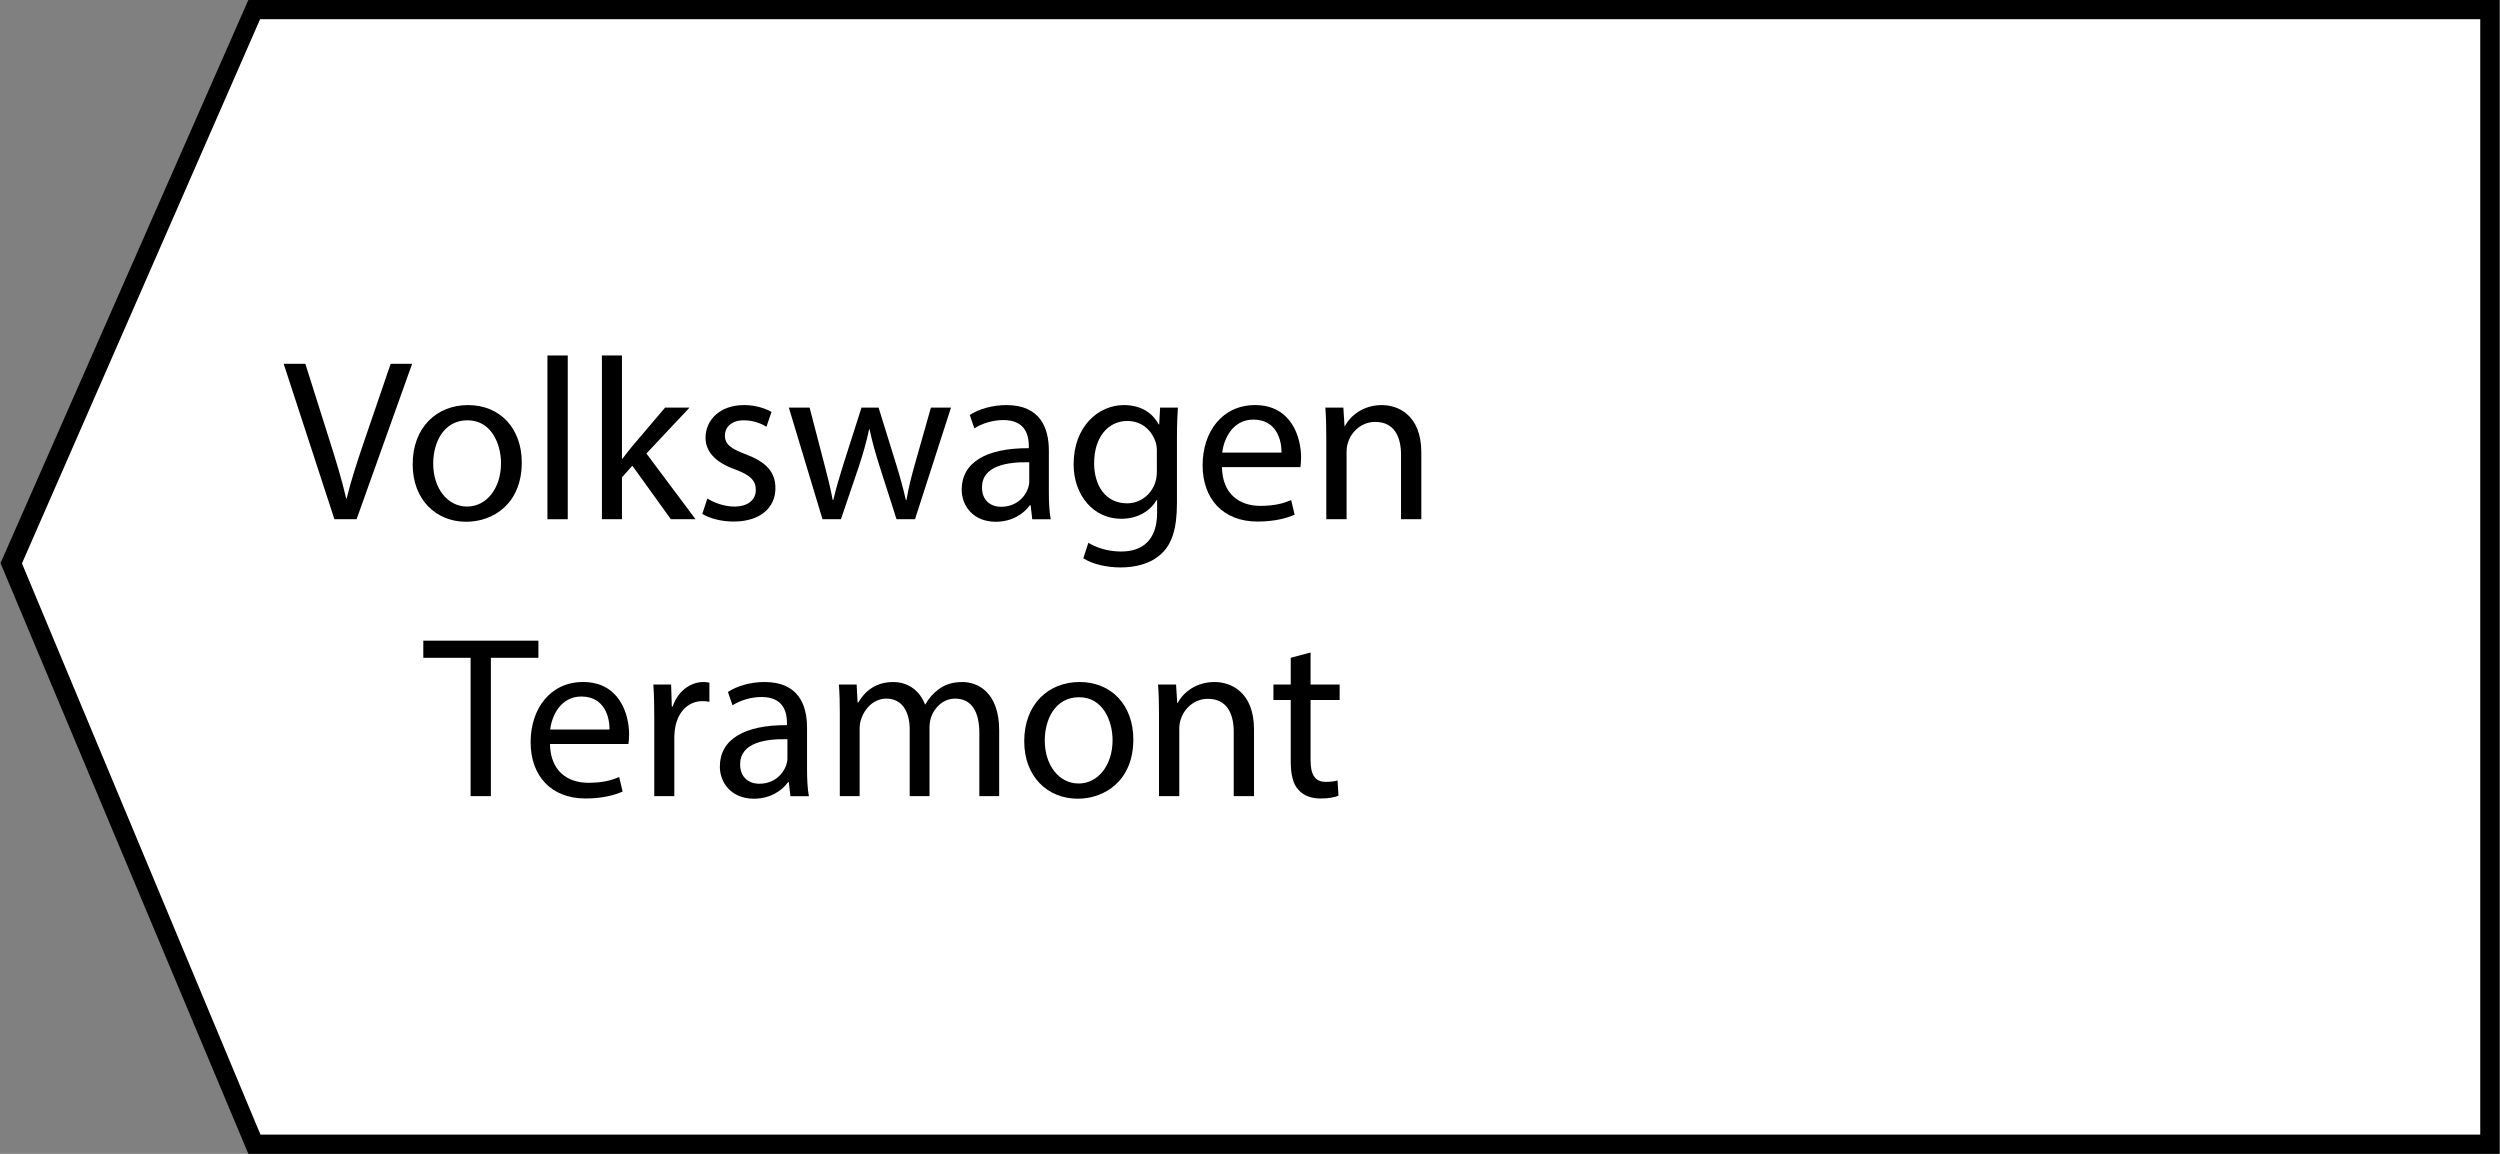
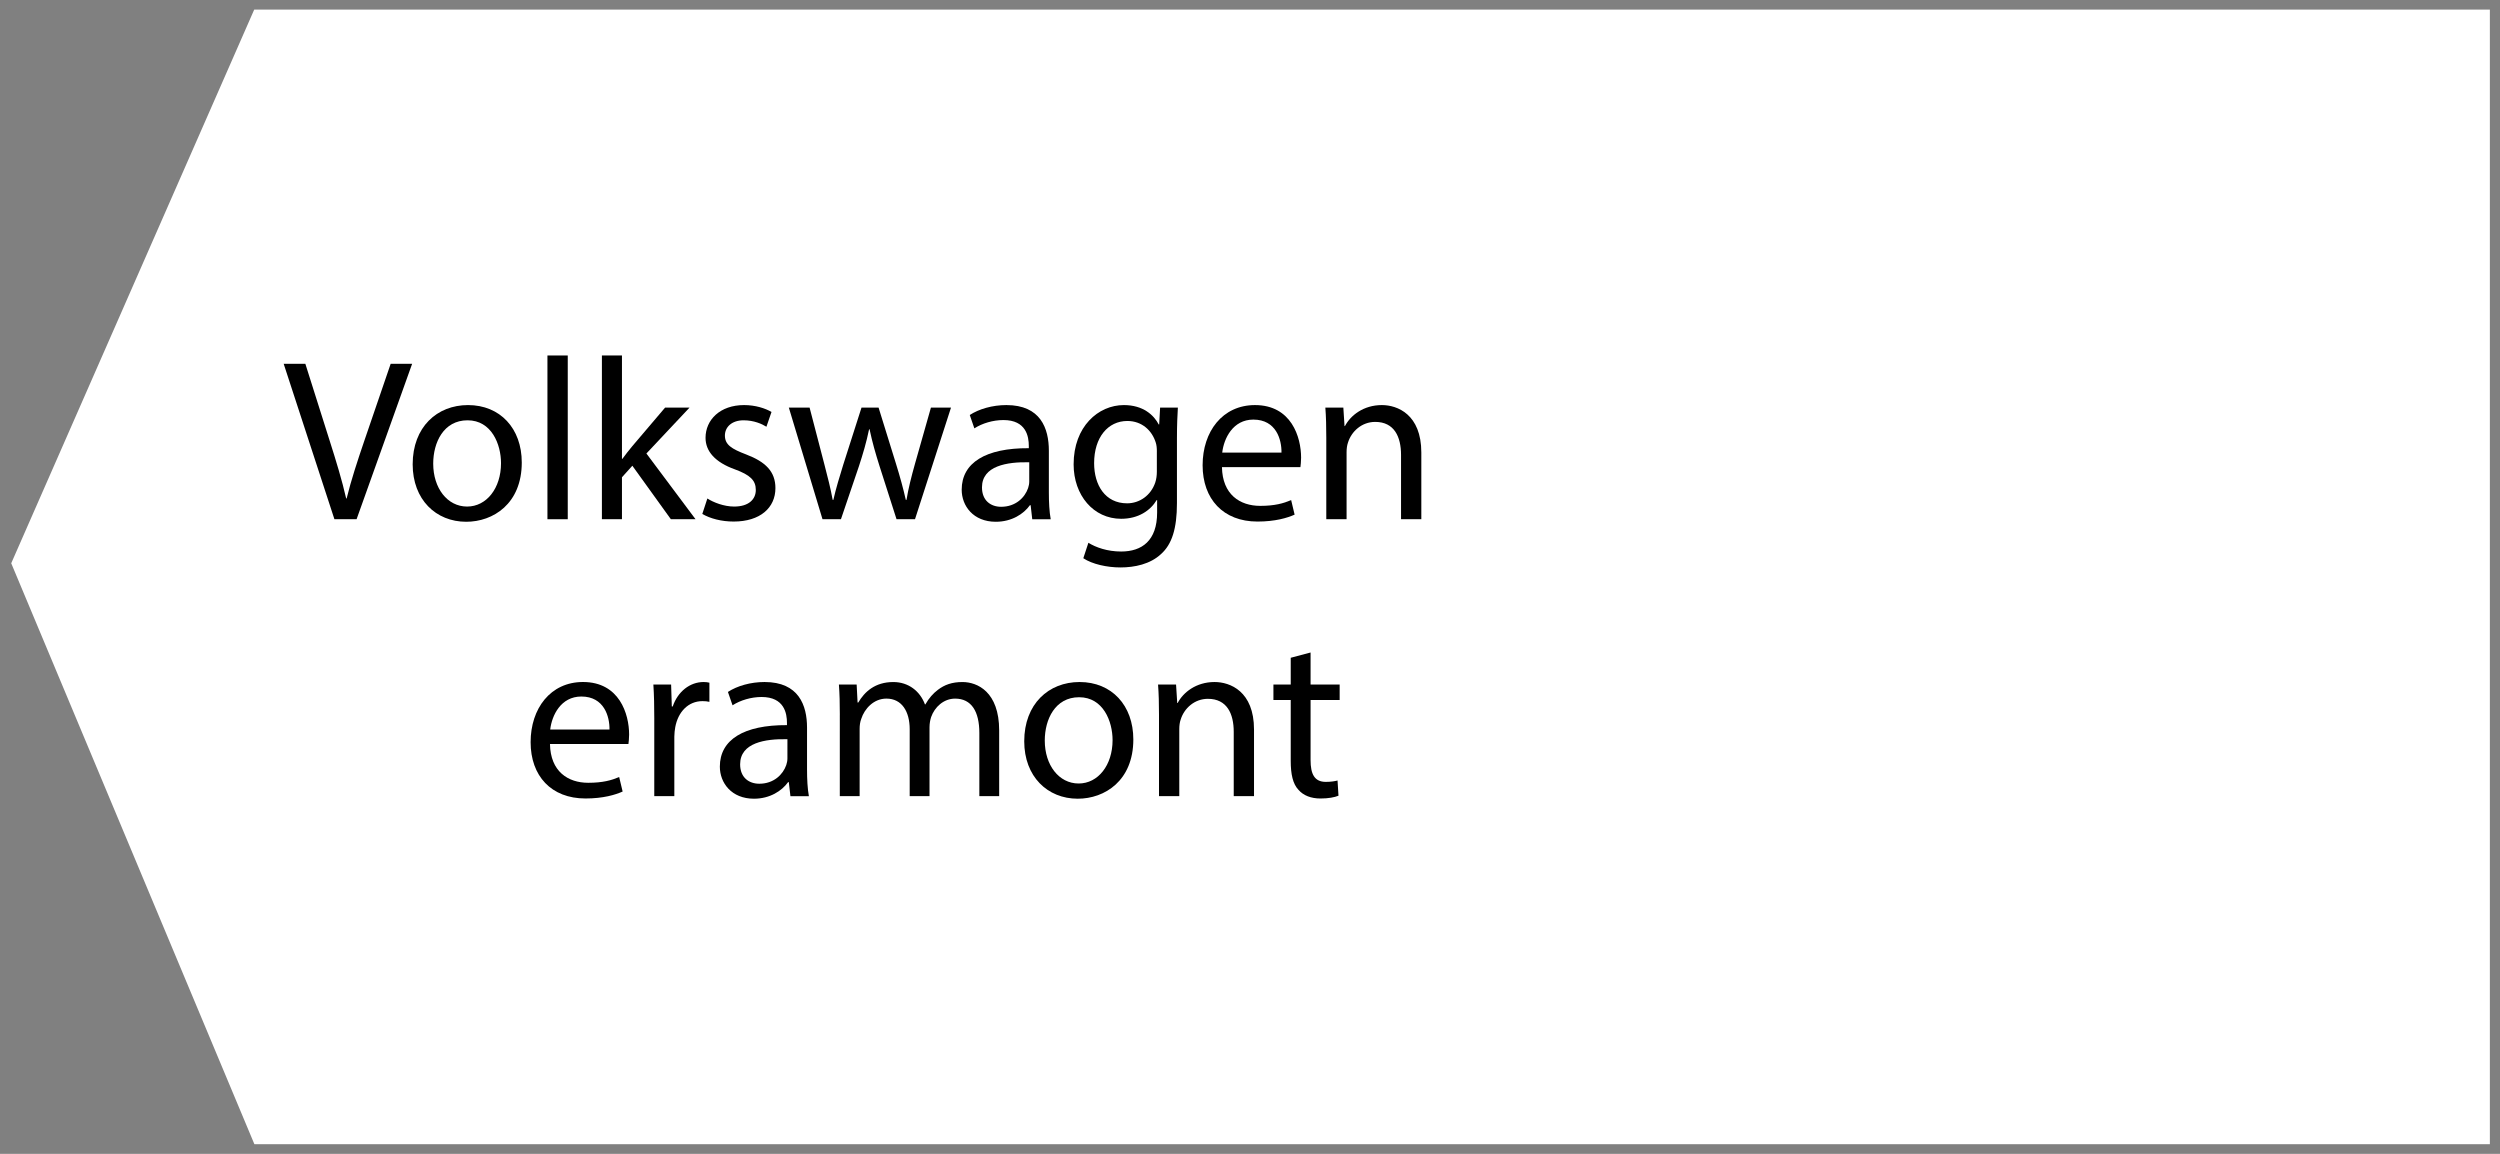
<svg xmlns="http://www.w3.org/2000/svg" id="Layer_1" x="0px" y="0px" width="130px" height="60px" viewBox="0 0 130 60" xml:space="preserve">
  <rect x="0" y="0" width="130" height="60" fill="#808080" stroke="none" />
  <g>
    <polygon fill="#FFFFFF" points="13.229,59.5 0.584,29.29 13.219,0.5 129.473,0.5 129.473,59.5 " />
-     <path d="M128.973,1v58H13.544L1.142,29.298L13.524,1H128.973 M129.973,0H12.914L0.027,29.282L12.914,60h117.059V0L129.973,0z" />
  </g>
  <g display="none">
    <path display="inline" d="M19.179,13.95c-0.06-1.127-0.132-2.483-0.12-3.49h-0.036c-0.276,0.947-0.612,1.955-1.02,3.07 l-1.427,3.922h-0.792l-1.307-3.85c-0.384-1.139-0.708-2.183-0.936-3.142h-0.024c-0.024,1.007-0.084,2.363-0.156,3.574L13.146,17.5 h-0.995l0.563-8.083h1.332l1.379,3.91c0.336,0.996,0.612,1.883,0.815,2.723h0.036c0.204-0.815,0.492-1.703,0.852-2.723l1.439-3.91 h1.331l0.504,8.083h-1.02L19.179,13.95z" />
    <path display="inline" d="M22.951,11.695v2.446c0,0.924-0.012,1.5-0.06,2.327l0.036,0.012c0.348-0.708,0.552-1.115,0.936-1.787 l1.811-2.998h1.235V17.5h-1.007v-2.458c0-0.948,0.024-1.439,0.072-2.375h-0.036c-0.372,0.744-0.624,1.211-0.959,1.799 c-0.552,0.899-1.188,2.015-1.811,3.034h-1.211v-5.805H22.951z" />
-     <path display="inline" d="M29.119,11.695l0.828,1.247c0.216,0.324,0.396,0.624,0.587,0.948h0.036 c0.192-0.348,0.384-0.648,0.576-0.959l0.815-1.235h1.14l-1.979,2.806l2.039,2.999h-1.2l-0.851-1.307 c-0.228-0.336-0.42-0.66-0.624-1.008h-0.024c-0.192,0.348-0.396,0.66-0.612,1.008L29.011,17.5h-1.164l2.063-2.962l-1.967-2.842 L29.119,11.695L29.119,11.695z" />
-     <path display="inline" d="M37.397,17.5l-0.084-0.731h-0.036c-0.324,0.456-0.947,0.863-1.775,0.863 c-1.175,0-1.775-0.828-1.775-1.667c0-1.403,1.247-2.171,3.49-2.159v-0.12c0-0.479-0.132-1.343-1.319-1.343 c-0.54,0-1.104,0.168-1.511,0.432l-0.24-0.695c0.48-0.312,1.175-0.516,1.907-0.516c1.775,0,2.207,1.211,2.207,2.375v2.171 c0,0.503,0.024,0.995,0.096,1.391L37.397,17.5L37.397,17.5z M37.241,14.538c-1.151-0.024-2.458,0.18-2.458,1.307 c0,0.684,0.456,1.008,0.996,1.008c0.755,0,1.235-0.48,1.403-0.972c0.036-0.108,0.06-0.228,0.06-0.336L37.241,14.538L37.241,14.538z " />
    <path display="inline" d="M40.938,11.695v2.446c0,0.924-0.012,1.5-0.06,2.327l0.036,0.012c0.348-0.708,0.551-1.115,0.935-1.787 l1.811-2.998h1.235V17.5h-1.007v-2.458c0-0.948,0.024-1.439,0.072-2.375h-0.036c-0.372,0.744-0.624,1.211-0.959,1.799 c-0.552,0.899-1.188,2.015-1.811,3.034h-1.211v-5.805H40.938z M41.622,9.333c0.036,0.516,0.288,0.912,0.768,0.912 c0.516,0,0.755-0.384,0.815-0.912h0.755c-0.048,0.983-0.671,1.487-1.595,1.487c-1.056,0-1.463-0.66-1.511-1.487H41.622z" />
    <path display="inline" d="M51.016,11.695V17.5h-1.043v-4.977h-1.991v1.511c0,1.631-0.156,2.723-0.912,3.214 c-0.288,0.228-0.612,0.36-1.151,0.36l-0.108-0.828c0.204-0.036,0.432-0.12,0.576-0.24c0.54-0.396,0.6-1.211,0.6-2.507v-2.338 H51.016z" />
    <path display="inline" d="M57.999,14.55c0,2.146-1.487,3.082-2.89,3.082c-1.571,0-2.783-1.151-2.783-2.986 c0-1.943,1.271-3.082,2.878-3.082C56.872,11.563,57.999,12.774,57.999,14.55z M53.394,14.609c0,1.271,0.732,2.231,1.763,2.231 c1.007,0,1.763-0.947,1.763-2.255c0-0.983-0.492-2.23-1.739-2.23S53.394,13.506,53.394,14.609z" />
    <path display="inline" d="M59.31,11.767c0.408-0.072,1.163-0.132,1.847-0.132c0.971,0,2.579,0.156,2.579,1.451 c0,0.72-0.552,1.164-1.211,1.307v0.024c0.852,0.12,1.475,0.6,1.475,1.439c0,1.523-1.919,1.715-3.059,1.715 c-0.647,0-1.319-0.048-1.631-0.072V11.767z M60.306,16.804c0.3,0.036,0.516,0.048,0.852,0.048c0.708,0,1.763-0.168,1.763-1.008 c0-0.839-0.839-1.019-1.847-1.019h-0.768V16.804z M60.317,14.13h0.792c0.78,0,1.583-0.228,1.583-0.912 c0-0.576-0.504-0.852-1.56-0.852c-0.348,0-0.563,0.024-0.815,0.048V14.13z" />
    <path display="inline" d="M69.473,17.284c-0.277,0.144-0.889,0.336-1.668,0.336c-1.75,0-2.891-1.188-2.891-2.962 c0-1.787,1.225-3.083,3.119-3.083c0.623,0,1.175,0.156,1.463,0.3l-0.24,0.815c-0.252-0.144-0.646-0.275-1.223-0.275 c-1.332,0-2.053,0.983-2.053,2.194c0,1.343,0.865,2.171,2.016,2.171c0.6,0,0.996-0.156,1.296-0.288L69.473,17.284z" />
    <path display="inline" d="M71.754,11.695v2.519h0.252l2.182-2.519h1.283l-2.529,2.626c0.938,0.096,1.498,0.72,1.955,1.763 c0.156,0.384,0.359,0.947,0.623,1.415h-1.104c-0.156-0.252-0.359-0.708-0.539-1.188c-0.396-0.936-0.936-1.367-1.92-1.367h-0.203 V17.5H70.71v-5.805H71.754z" />
    <path display="inline" d="M77.43,11.695v2.446c0,0.924-0.012,1.5-0.061,2.327l0.037,0.012c0.348-0.708,0.551-1.115,0.935-1.787 l1.812-2.998h1.234V17.5H80.38v-2.458c0-0.948,0.024-1.439,0.071-2.375h-0.035c-0.372,0.744-0.624,1.211-0.959,1.799 c-0.553,0.899-1.188,2.015-1.813,3.034h-1.211v-5.805H77.43z" />
    <path display="inline" d="M84.078,11.695v2.446c0,0.924-0.014,1.5-0.061,2.327l0.035,0.012c0.348-0.708,0.553-1.115,0.936-1.787 l1.812-2.998h1.235V17.5h-1.008v-2.458c0-0.948,0.021-1.439,0.072-2.375h-0.035c-0.373,0.744-0.625,1.211-0.961,1.799 c-0.553,0.899-1.188,2.015-1.813,3.034h-1.21v-5.805H84.078z M84.762,9.333c0.035,0.516,0.287,0.912,0.768,0.912 c0.52,0,0.759-0.384,0.814-0.912H87.1c-0.047,0.983-0.672,1.487-1.595,1.487c-1.056,0-1.464-0.66-1.511-1.487H84.762z" />
    <path display="inline" d="M39.358,31.686c-0.276,0.146-0.887,0.336-1.667,0.336c-1.751,0-2.891-1.188-2.891-2.962 c0-1.787,1.224-3.082,3.119-3.082c0.624,0,1.175,0.155,1.463,0.299l-0.24,0.815c-0.252-0.144-0.647-0.274-1.223-0.274 c-1.332,0-2.051,0.982-2.051,2.193c0,1.344,0.864,2.171,2.015,2.171c0.6,0,0.996-0.156,1.295-0.289L39.358,31.686z" />
    <path display="inline" d="M45.778,28.95c0,2.146-1.487,3.081-2.89,3.081c-1.571,0-2.783-1.15-2.783-2.985 c0-1.942,1.271-3.082,2.878-3.082C44.651,25.964,45.778,27.175,45.778,28.95z M41.172,29.01c0,1.271,0.732,2.231,1.763,2.231 c1.007,0,1.763-0.948,1.763-2.255c0-0.983-0.492-2.231-1.739-2.231S41.172,27.906,41.172,29.01z" />
    <path display="inline" d="M51.502,24.129c-0.3,0.107-0.828,0.204-1.211,0.264c-0.936,0.146-1.619,0.457-2.063,1.092 c-0.372,0.527-0.587,1.31-0.635,1.92h0.036c0.372-0.84,1.188-1.309,2.015-1.309c1.427,0,2.471,1.021,2.471,2.866 c0,1.896-0.984,3.069-2.687,3.069c-2.039,0-2.71-1.954-2.71-3.885c0-1.319,0.275-2.398,0.899-3.215 c0.563-0.806,1.367-1.178,2.495-1.367c0.468-0.071,1.043-0.168,1.439-0.313L51.502,24.129z M49.428,26.875 c-0.624,0-1.067,0.324-1.308,0.792c-0.192,0.349-0.288,0.769-0.288,1.235c0,0.959,0.468,2.339,1.619,2.339 c1.163,0,1.595-1.128,1.595-2.195C51.047,28.1,50.675,26.875,49.428,26.875z" />
    <path display="inline" d="M58.702,28.95c0,2.146-1.487,3.081-2.89,3.081c-1.571,0-2.783-1.15-2.783-2.985 c0-1.942,1.271-3.082,2.878-3.082C57.575,25.964,58.702,27.175,58.702,28.95z M54.096,29.01c0,1.271,0.732,2.231,1.763,2.231 c1.007,0,1.763-0.948,1.763-2.255c0-0.983-0.492-2.231-1.739-2.231C54.636,26.755,54.096,27.906,54.096,29.01z" />
    <path display="inline" d="M60.037,27.99c0-0.743-0.024-1.344-0.048-1.895h0.947l0.048,0.992h0.024 c0.432-0.707,1.115-1.127,2.063-1.127c1.403,0,2.458,1.188,2.458,2.95c0,2.087-1.271,3.115-2.638,3.115 c-0.768,0-1.439-0.336-1.787-0.908H61.08v3.15h-1.043V27.99z M61.08,29.538c0,0.155,0.024,0.3,0.048,0.433 c0.192,0.73,0.828,1.234,1.583,1.234c1.115,0,1.763-0.912,1.763-2.243c0-1.163-0.611-2.159-1.727-2.159 c-0.72,0-1.391,0.518-1.595,1.309c-0.036,0.134-0.072,0.287-0.072,0.434V29.538z" />
  </g>
  <g>
    <path d="M17.39,27l-2.639-8.083h1.127l1.259,3.982c0.348,1.091,0.648,2.075,0.864,3.022h0.024c0.228-0.935,0.563-1.955,0.923-3.01 l1.367-3.994h1.116L18.542,27H17.39z" />
    <path d="M27.132,24.05c0,2.146-1.487,3.082-2.89,3.082c-1.571,0-2.783-1.151-2.783-2.986c0-1.943,1.271-3.082,2.878-3.082 C26.005,21.064,27.132,22.275,27.132,24.05z M22.527,24.11c0,1.271,0.732,2.231,1.763,2.231c1.007,0,1.763-0.947,1.763-2.255 c0-0.983-0.492-2.23-1.739-2.23C23.067,21.855,22.527,23.007,22.527,24.11z" />
    <path d="M28.467,18.485h1.056V27h-1.056V18.485z" />
    <path d="M32.342,23.858h0.024c0.144-0.204,0.348-0.456,0.516-0.66l1.703-2.003h1.271l-2.243,2.387L36.168,27h-1.283l-2.003-2.782 l-0.54,0.6V27h-1.043v-8.515h1.043V23.858z" />
    <path d="M36.783,25.921c0.312,0.204,0.864,0.42,1.392,0.42c0.768,0,1.127-0.384,1.127-0.863c0-0.504-0.3-0.78-1.079-1.068 c-1.043-0.372-1.535-0.947-1.535-1.643c0-0.935,0.755-1.703,2.003-1.703c0.587,0,1.104,0.167,1.427,0.359l-0.264,0.768 c-0.228-0.144-0.647-0.335-1.187-0.335c-0.624,0-0.972,0.36-0.972,0.792c0,0.479,0.348,0.695,1.104,0.983 c1.007,0.384,1.523,0.888,1.523,1.751c0,1.02-0.792,1.739-2.171,1.739c-0.635,0-1.223-0.156-1.631-0.396L36.783,25.921z" />
    <path d="M42.099,21.196l0.768,2.95c0.168,0.647,0.324,1.248,0.432,1.847h0.036c0.132-0.588,0.324-1.211,0.516-1.835l0.947-2.962 h0.888l0.9,2.902c0.216,0.695,0.384,1.307,0.516,1.895h0.036c0.096-0.588,0.251-1.2,0.443-1.883l0.827-2.914h1.044L47.58,27h-0.96 l-0.887-2.771c-0.204-0.647-0.372-1.223-0.516-1.907h-0.024c-0.144,0.695-0.324,1.295-0.528,1.919L43.729,27H42.77l-1.751-5.805 H42.099z" />
    <path d="M53.677,27l-0.084-0.731h-0.036c-0.323,0.456-0.947,0.863-1.775,0.863c-1.175,0-1.774-0.828-1.774-1.667 c0-1.403,1.247-2.171,3.49-2.159v-0.12c0-0.479-0.132-1.343-1.319-1.343c-0.54,0-1.104,0.168-1.512,0.432l-0.239-0.695 c0.479-0.312,1.175-0.516,1.906-0.516c1.775,0,2.207,1.211,2.207,2.375v2.171c0,0.503,0.024,0.995,0.096,1.391H53.677z M53.521,24.038c-1.151-0.024-2.458,0.18-2.458,1.307c0,0.684,0.455,1.008,0.995,1.008c0.756,0,1.235-0.48,1.403-0.972 c0.036-0.108,0.06-0.228,0.06-0.336V24.038z" />
    <path d="M61.249,21.196c-0.024,0.419-0.048,0.887-0.048,1.595v3.37c0,1.332-0.264,2.147-0.828,2.65 c-0.563,0.528-1.379,0.696-2.11,0.696c-0.696,0-1.464-0.168-1.931-0.479l0.264-0.804c0.384,0.239,0.983,0.455,1.703,0.455 c1.079,0,1.871-0.563,1.871-2.026v-0.648h-0.024c-0.324,0.54-0.947,0.972-1.847,0.972c-1.439,0-2.471-1.223-2.471-2.831 c0-1.967,1.283-3.082,2.614-3.082c1.008,0,1.56,0.527,1.811,1.007h0.024l0.048-0.875H61.249z M60.157,23.486 c0-0.18-0.012-0.336-0.06-0.479c-0.192-0.612-0.708-1.116-1.476-1.116c-1.007,0-1.727,0.852-1.727,2.195 c0,1.14,0.575,2.087,1.715,2.087c0.647,0,1.235-0.408,1.463-1.079c0.061-0.18,0.084-0.384,0.084-0.564V23.486z" />
    <path d="M63.542,24.29c0.024,1.427,0.936,2.015,1.991,2.015c0.756,0,1.211-0.132,1.607-0.3l0.18,0.756 c-0.371,0.168-1.008,0.36-1.93,0.36c-1.787,0-2.854-1.176-2.854-2.927s1.031-3.13,2.723-3.13c1.894,0,2.398,1.667,2.398,2.734 c0,0.216-0.023,0.384-0.035,0.492H63.542z M66.637,23.534c0.012-0.671-0.275-1.715-1.462-1.715c-1.067,0-1.535,0.983-1.619,1.715 H66.637z" />
    <path d="M68.967,22.767c0-0.6-0.012-1.091-0.049-1.571h0.936l0.061,0.959h0.023c0.289-0.552,0.961-1.091,1.92-1.091 c0.803,0,2.051,0.479,2.051,2.47V27h-1.055v-3.346c0-0.936-0.348-1.715-1.344-1.715c-0.695,0-1.236,0.492-1.416,1.079 c-0.047,0.132-0.072,0.312-0.072,0.492V27h-1.055V22.767z" />
-     <path d="M24.471,34.205h-2.459v-0.889h5.985v0.889h-2.471V41.4h-1.055V34.205z" />
    <path d="M28.599,38.689c0.024,1.428,0.936,2.016,1.991,2.016c0.755,0,1.211-0.131,1.607-0.299l0.18,0.754 c-0.372,0.168-1.007,0.361-1.931,0.361c-1.787,0-2.854-1.176-2.854-2.928c0-1.75,1.032-3.129,2.723-3.129 c1.895,0,2.399,1.666,2.399,2.734c0,0.215-0.024,0.383-0.036,0.49H28.599z M31.693,37.936c0.012-0.672-0.276-1.717-1.463-1.717 c-1.067,0-1.535,0.984-1.619,1.717H31.693z" />
    <path d="M34.023,37.406c0-0.684-0.012-1.27-0.048-1.811h0.923l0.036,1.141h0.048c0.264-0.781,0.899-1.271,1.607-1.271 c0.12,0,0.204,0.012,0.3,0.035v0.996c-0.108-0.025-0.216-0.037-0.36-0.037c-0.744,0-1.271,0.564-1.416,1.355 c-0.024,0.145-0.048,0.313-0.048,0.492V41.4h-1.043V37.406z" />
    <path d="M41.102,41.4l-0.084-0.73h-0.036c-0.324,0.455-0.947,0.863-1.775,0.863c-1.175,0-1.775-0.828-1.775-1.668 c0-1.402,1.247-2.17,3.49-2.158v-0.119c0-0.48-0.132-1.344-1.319-1.344c-0.54,0-1.103,0.168-1.511,0.432l-0.24-0.695 c0.48-0.313,1.176-0.516,1.907-0.516c1.775,0,2.207,1.211,2.207,2.373v2.172c0,0.504,0.024,0.996,0.096,1.391H41.102z M40.946,38.439c-1.151-0.025-2.459,0.18-2.459,1.307c0,0.684,0.456,1.008,0.996,1.008c0.755,0,1.235-0.48,1.403-0.973 c0.036-0.107,0.06-0.227,0.06-0.336V38.439z" />
    <path d="M43.671,37.168c0-0.6-0.012-1.092-0.048-1.572h0.923l0.048,0.936h0.036c0.324-0.551,0.864-1.066,1.823-1.066 c0.792,0,1.392,0.479,1.644,1.162h0.023c0.181-0.324,0.408-0.574,0.648-0.756c0.348-0.264,0.731-0.406,1.283-0.406 c0.768,0,1.906,0.504,1.906,2.518V41.4h-1.031v-3.285c0-1.115-0.407-1.787-1.259-1.787c-0.6,0-1.067,0.443-1.248,0.959 c-0.048,0.145-0.084,0.336-0.084,0.527V41.4h-1.031v-3.479c0-0.922-0.407-1.594-1.211-1.594c-0.66,0-1.14,0.527-1.308,1.055 c-0.06,0.156-0.084,0.336-0.084,0.516V41.4h-1.031V37.168z" />
    <path d="M58.933,38.451c0,2.146-1.487,3.082-2.891,3.082c-1.571,0-2.782-1.152-2.782-2.986c0-1.943,1.271-3.082,2.878-3.082 C57.805,35.465,58.933,36.676,58.933,38.451z M54.328,38.51c0,1.271,0.731,2.232,1.763,2.232c1.008,0,1.763-0.949,1.763-2.256 c0-0.982-0.491-2.23-1.738-2.23C54.867,36.256,54.328,37.406,54.328,38.51z" />
    <path d="M60.268,37.168c0-0.6-0.013-1.092-0.049-1.572h0.936l0.061,0.959h0.023c0.288-0.551,0.96-1.09,1.919-1.09 c0.804,0,2.051,0.479,2.051,2.471V41.4h-1.055v-3.346c0-0.936-0.348-1.715-1.344-1.715c-0.695,0-1.235,0.492-1.415,1.08 c-0.048,0.131-0.072,0.311-0.072,0.49v3.49h-1.055V37.168z" />
    <path d="M68.15,33.93v1.666h1.512V36.4H68.15v3.129c0,0.721,0.203,1.129,0.791,1.129c0.275,0,0.48-0.037,0.611-0.072l0.049,0.791 c-0.203,0.084-0.527,0.145-0.936,0.145c-0.492,0-0.887-0.156-1.139-0.445c-0.301-0.311-0.408-0.826-0.408-1.51V36.4h-0.9v-0.805 h0.9v-1.391L68.15,33.93z" />
  </g>
</svg>